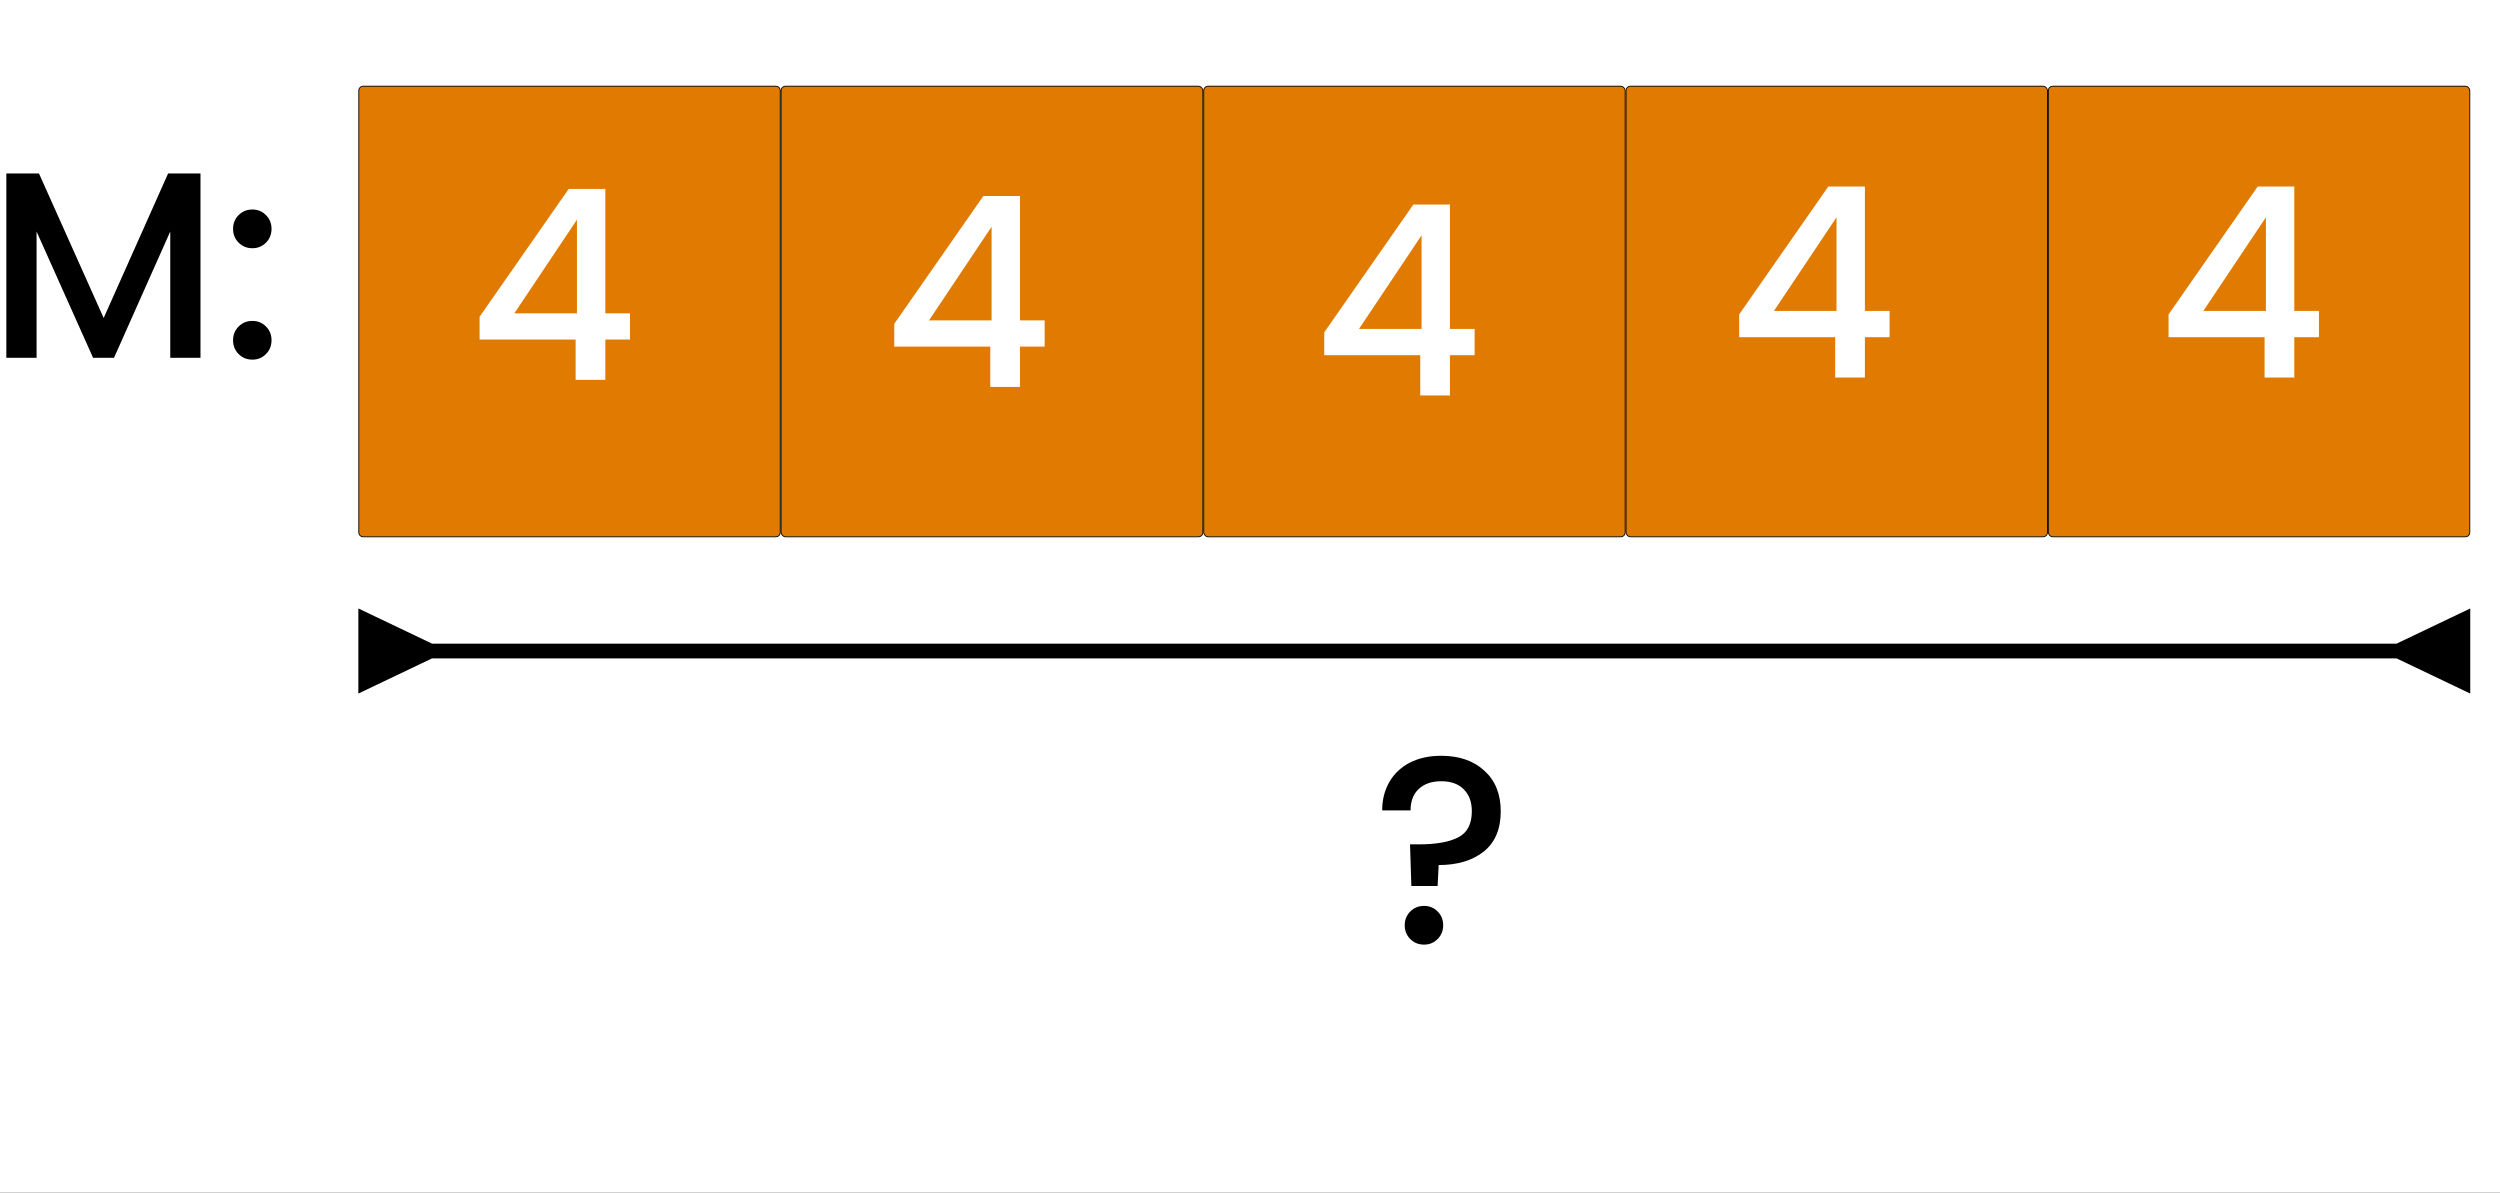
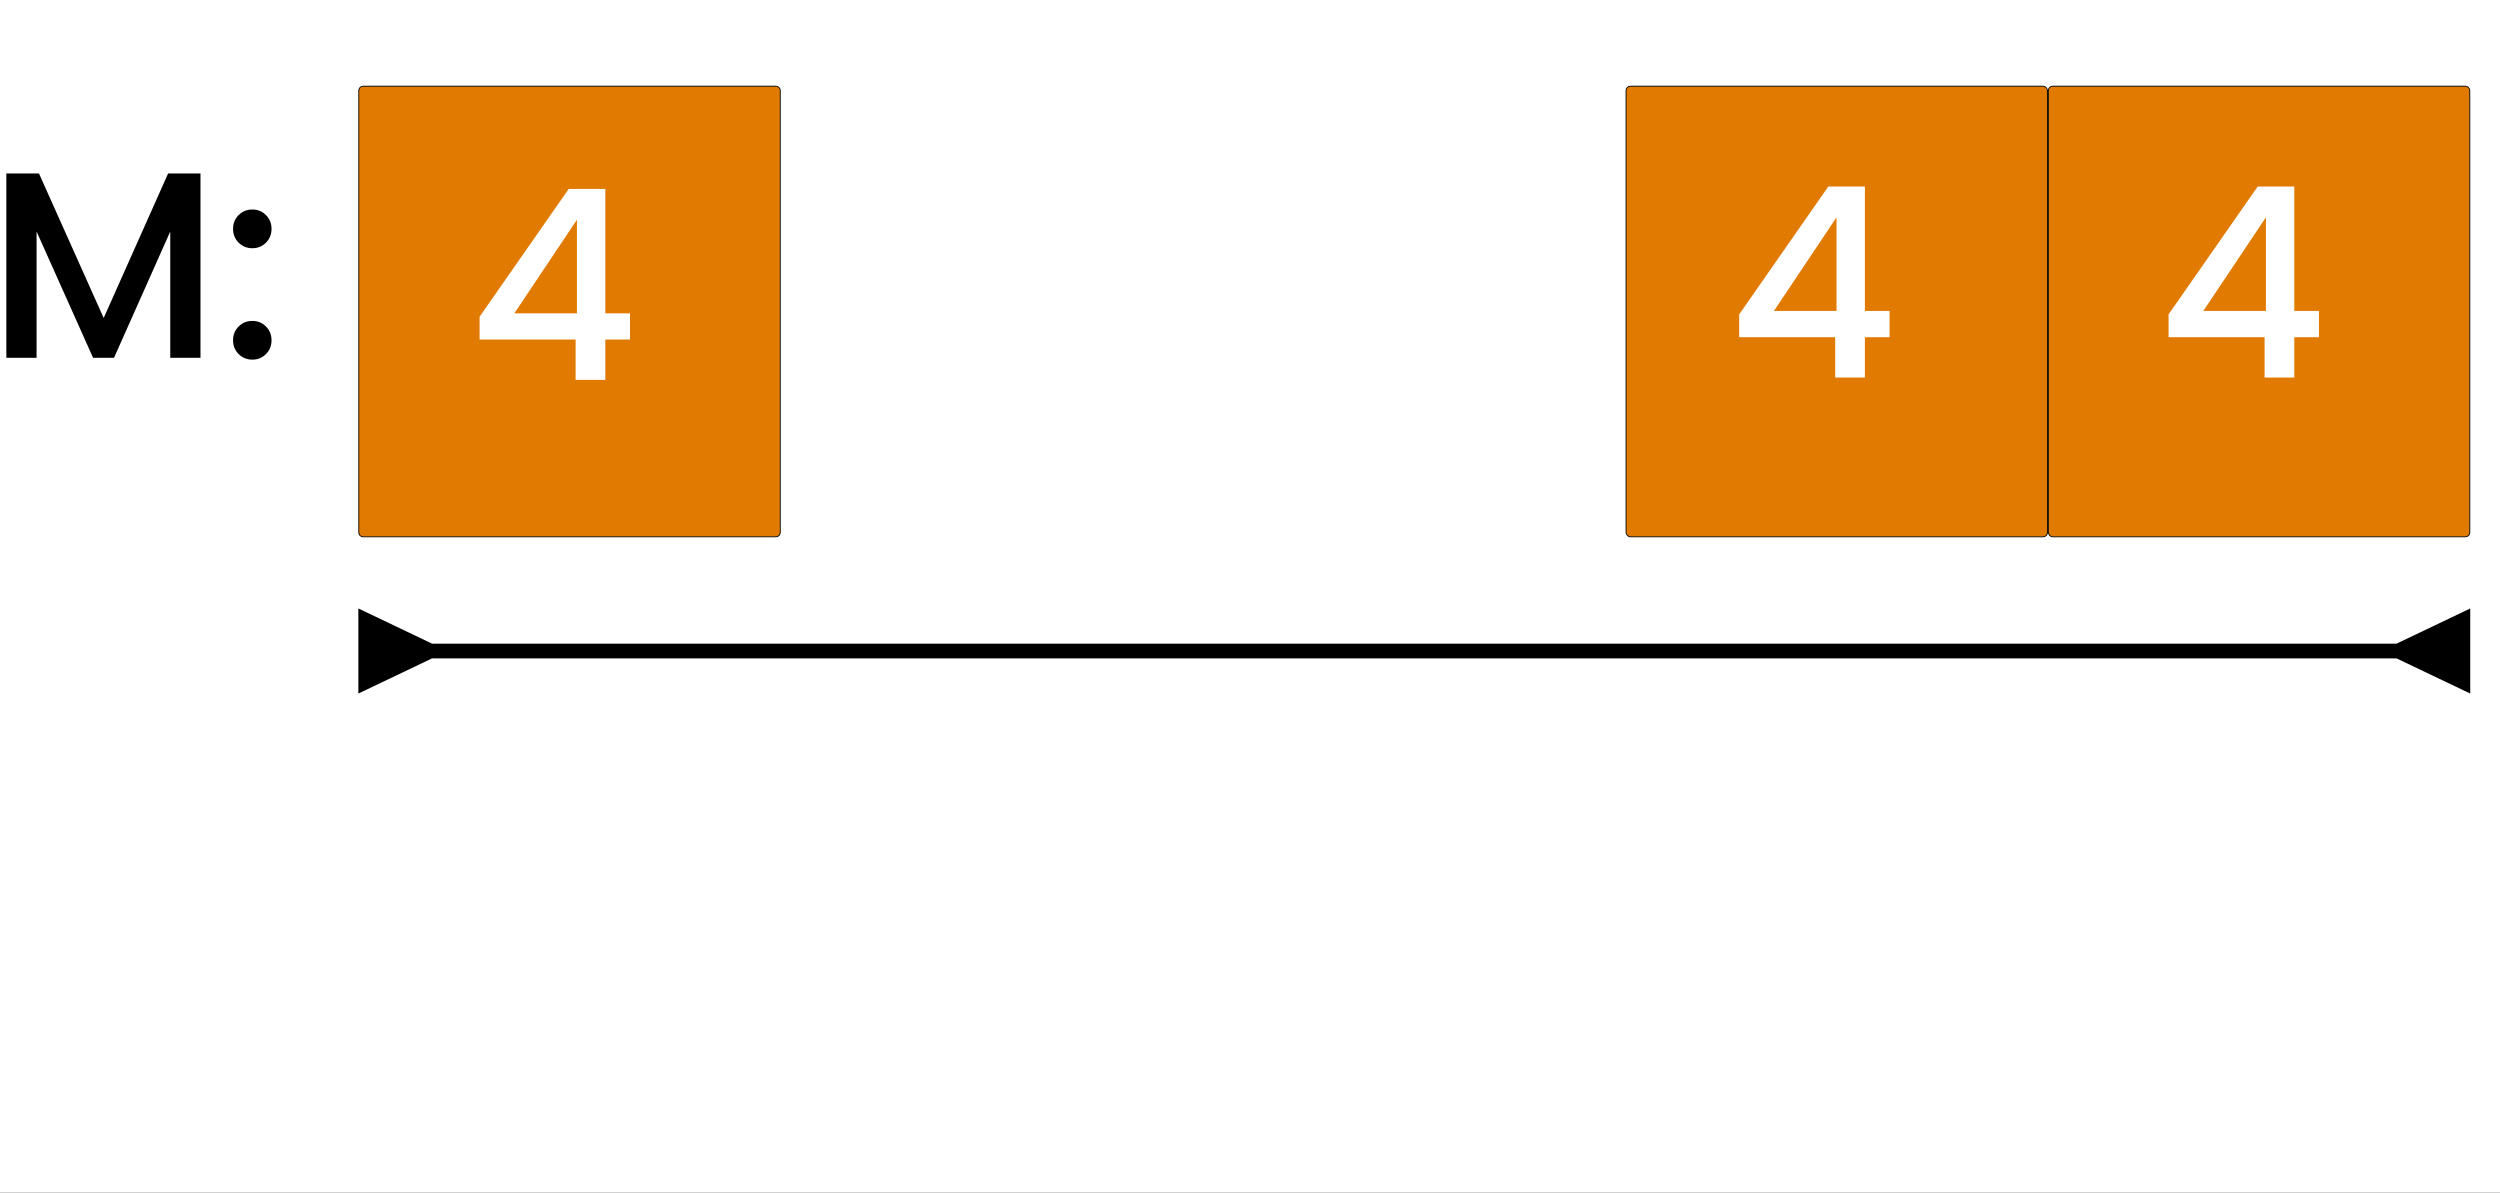
<svg xmlns="http://www.w3.org/2000/svg" width="8483" height="4047" viewBox="0 0 8483 4047" fill="none">
  <rect x="0" y="0" width="8483" height="4047" fill="#333333" stroke="none" />
  <g clip-path="url(#clip0_1382_76)">
    <rect width="8483" height="4047" fill="white" />
    <path d="M1232.5 292.5H2632.5C2640.78 292.5 2647.5 299.216 2647.5 307.5V1806.5C2647.5 1814.78 2640.78 1821.5 2632.5 1821.5H1232.5C1224.22 1821.5 1217.5 1814.78 1217.5 1806.5V307.5C1217.5 299.216 1224.22 292.5 1232.5 292.5Z" fill="#E17A00" stroke="black" stroke-width="3" />
    <path d="M1627.4 1152.2V1074.8L1929.8 641H2054V1063.1H2137.7V1152.2H2054V1289H1953.2V1152.2H1627.4ZM1957.7 745.4L1745.3 1063.1H1957.7V745.4Z" fill="white" />
    <rect x="5517.5" y="292.5" width="1430" height="1529" rx="15" fill="#E17A00" stroke="black" stroke-width="3" />
    <path d="M5901.4 1144.2V1066.8L6203.8 633H6328V1055.1H6411.7V1144.2H6328V1281H6227.2V1144.2H5901.4ZM6231.7 737.4L6019.3 1055.1H6231.7V737.4Z" fill="white" />
    <rect x="6950.5" y="292.5" width="1430" height="1529" rx="15" fill="#E17A00" stroke="black" stroke-width="3" />
    <path d="M7358.4 1144.2V1066.8L7660.8 633H7785V1055.1H7868.7V1144.2H7785V1281H7684.2V1144.2H7358.4ZM7688.7 737.4L7476.3 1055.1H7688.7V737.4Z" fill="white" />
-     <rect x="4084.5" y="292.5" width="1430" height="1529" rx="15" fill="#E17A00" stroke="black" stroke-width="3" />
    <path d="M4493.4 1205.2V1127.8L4795.8 694H4920V1116.1H5003.7V1205.2H4920V1342H4819.2V1205.2H4493.4ZM4823.7 798.4L4611.3 1116.1H4823.7V798.4Z" fill="white" />
-     <rect x="2650.5" y="292.5" width="1431" height="1529" rx="15" fill="#E17A00" stroke="black" stroke-width="3" />
    <path d="M3034.4 1176.2V1098.8L3336.8 665H3461V1087.1H3544.7V1176.2H3461V1313H3360.2V1176.2H3034.4ZM3364.7 769.4L3152.3 1087.1H3364.7V769.4Z" fill="white" />
    <path d="M680.3 588.5V1214H577.7V785.6L386.9 1214H315.8L124.1 785.6V1214H21.5V588.5H132.2L351.8 1079L570.5 588.5H680.3ZM856.552 1220.3C837.952 1220.3 822.352 1214 809.752 1201.4C797.152 1188.8 790.852 1173.2 790.852 1154.6C790.852 1136 797.152 1120.4 809.752 1107.8C822.352 1095.2 837.952 1088.9 856.552 1088.9C874.552 1088.9 889.852 1095.2 902.452 1107.8C915.052 1120.4 921.352 1136 921.352 1154.6C921.352 1173.2 915.052 1188.8 902.452 1201.4C889.852 1214 874.552 1220.3 856.552 1220.3ZM856.552 842.3C837.952 842.3 822.352 836 809.752 823.4C797.152 810.8 790.852 795.2 790.852 776.6C790.852 758 797.152 742.4 809.752 729.8C822.352 717.2 837.952 710.9 856.552 710.9C874.552 710.9 889.852 717.2 902.452 729.8C915.052 742.4 921.352 758 921.352 776.6C921.352 795.2 915.052 810.8 902.452 823.4C889.852 836 874.552 842.3 856.552 842.3Z" fill="black" />
    <path d="M1466 2184L1216 2064.66V2353.34L1466 2234V2184ZM8132 2234L8382 2353.34V2064.66L8132 2184V2234ZM1441 2234H8157V2184H1441V2234Z" fill="black" />
-     <path d="M4889.8 2564.5C4951 2564.5 4999.9 2581.3 5036.5 2614.9C5073.7 2648.5 5092.3 2694.4 5092.3 2752.6C5092.3 2813.2 5073.1 2858.8 5034.7 2889.4C4996.3 2920 4945.3 2935.3 4881.7 2935.3L4878.1 3006.4H4789L4784.5 2865.1H4814.2C4872.4 2865.1 4916.8 2857.3 4947.4 2841.7C4978.6 2826.1 4994.2 2796.4 4994.2 2752.6C4994.2 2720.8 4984.9 2695.9 4966.3 2677.9C4948.3 2659.9 4923.1 2650.9 4890.7 2650.9C4858.3 2650.9 4832.8 2659.6 4814.2 2677C4795.6 2694.4 4786.3 2718.7 4786.3 2749.9H4690C4690 2713.9 4698.1 2681.8 4714.3 2653.6C4730.5 2625.4 4753.6 2603.5 4783.6 2587.9C4814.2 2572.3 4849.6 2564.5 4889.8 2564.5ZM4832.2 3205.3C4813.6 3205.3 4798 3199 4785.4 3186.4C4772.8 3173.8 4766.5 3158.2 4766.5 3139.6C4766.5 3121 4772.8 3105.4 4785.4 3092.8C4798 3080.2 4813.6 3073.9 4832.2 3073.9C4850.2 3073.9 4865.5 3080.2 4878.1 3092.8C4890.7 3105.4 4897 3121 4897 3139.6C4897 3158.2 4890.7 3173.8 4878.1 3186.4C4865.5 3199 4850.2 3205.3 4832.2 3205.3Z" fill="black" />
  </g>
  <defs>
    <clipPath id="clip0_1382_76">
      <rect width="8483" height="4047" fill="white" />
    </clipPath>
  </defs>
</svg>